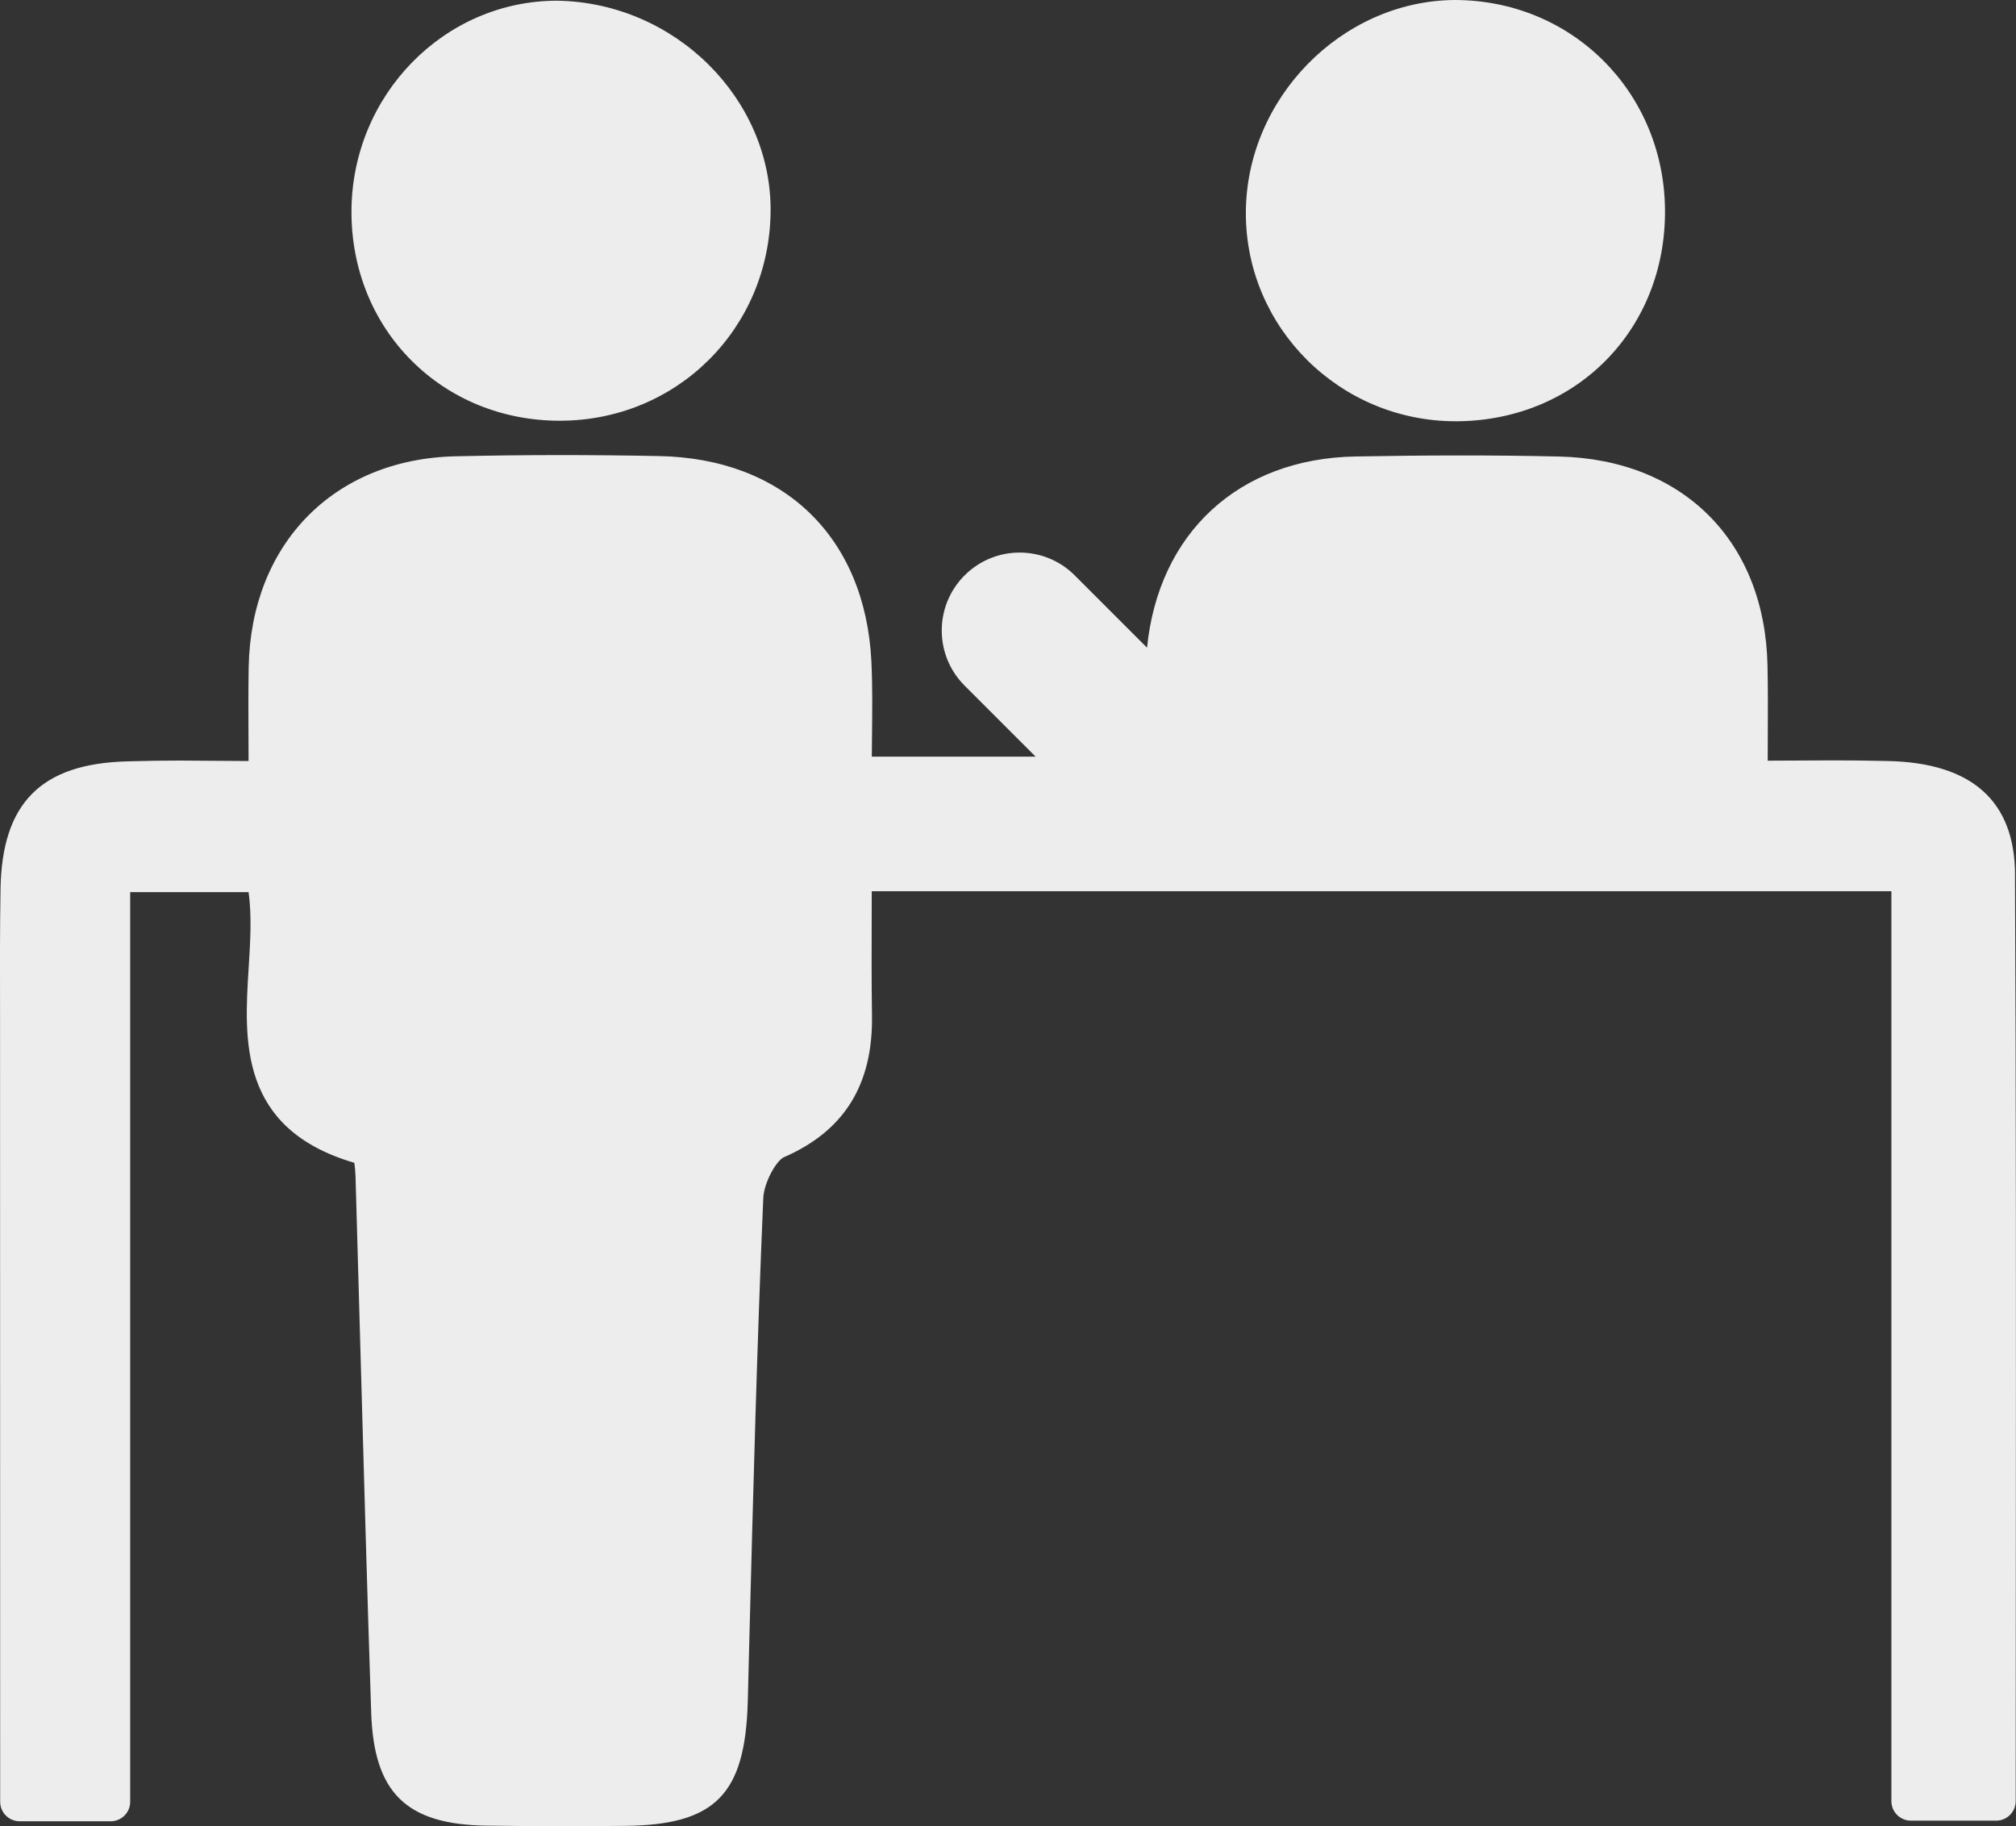
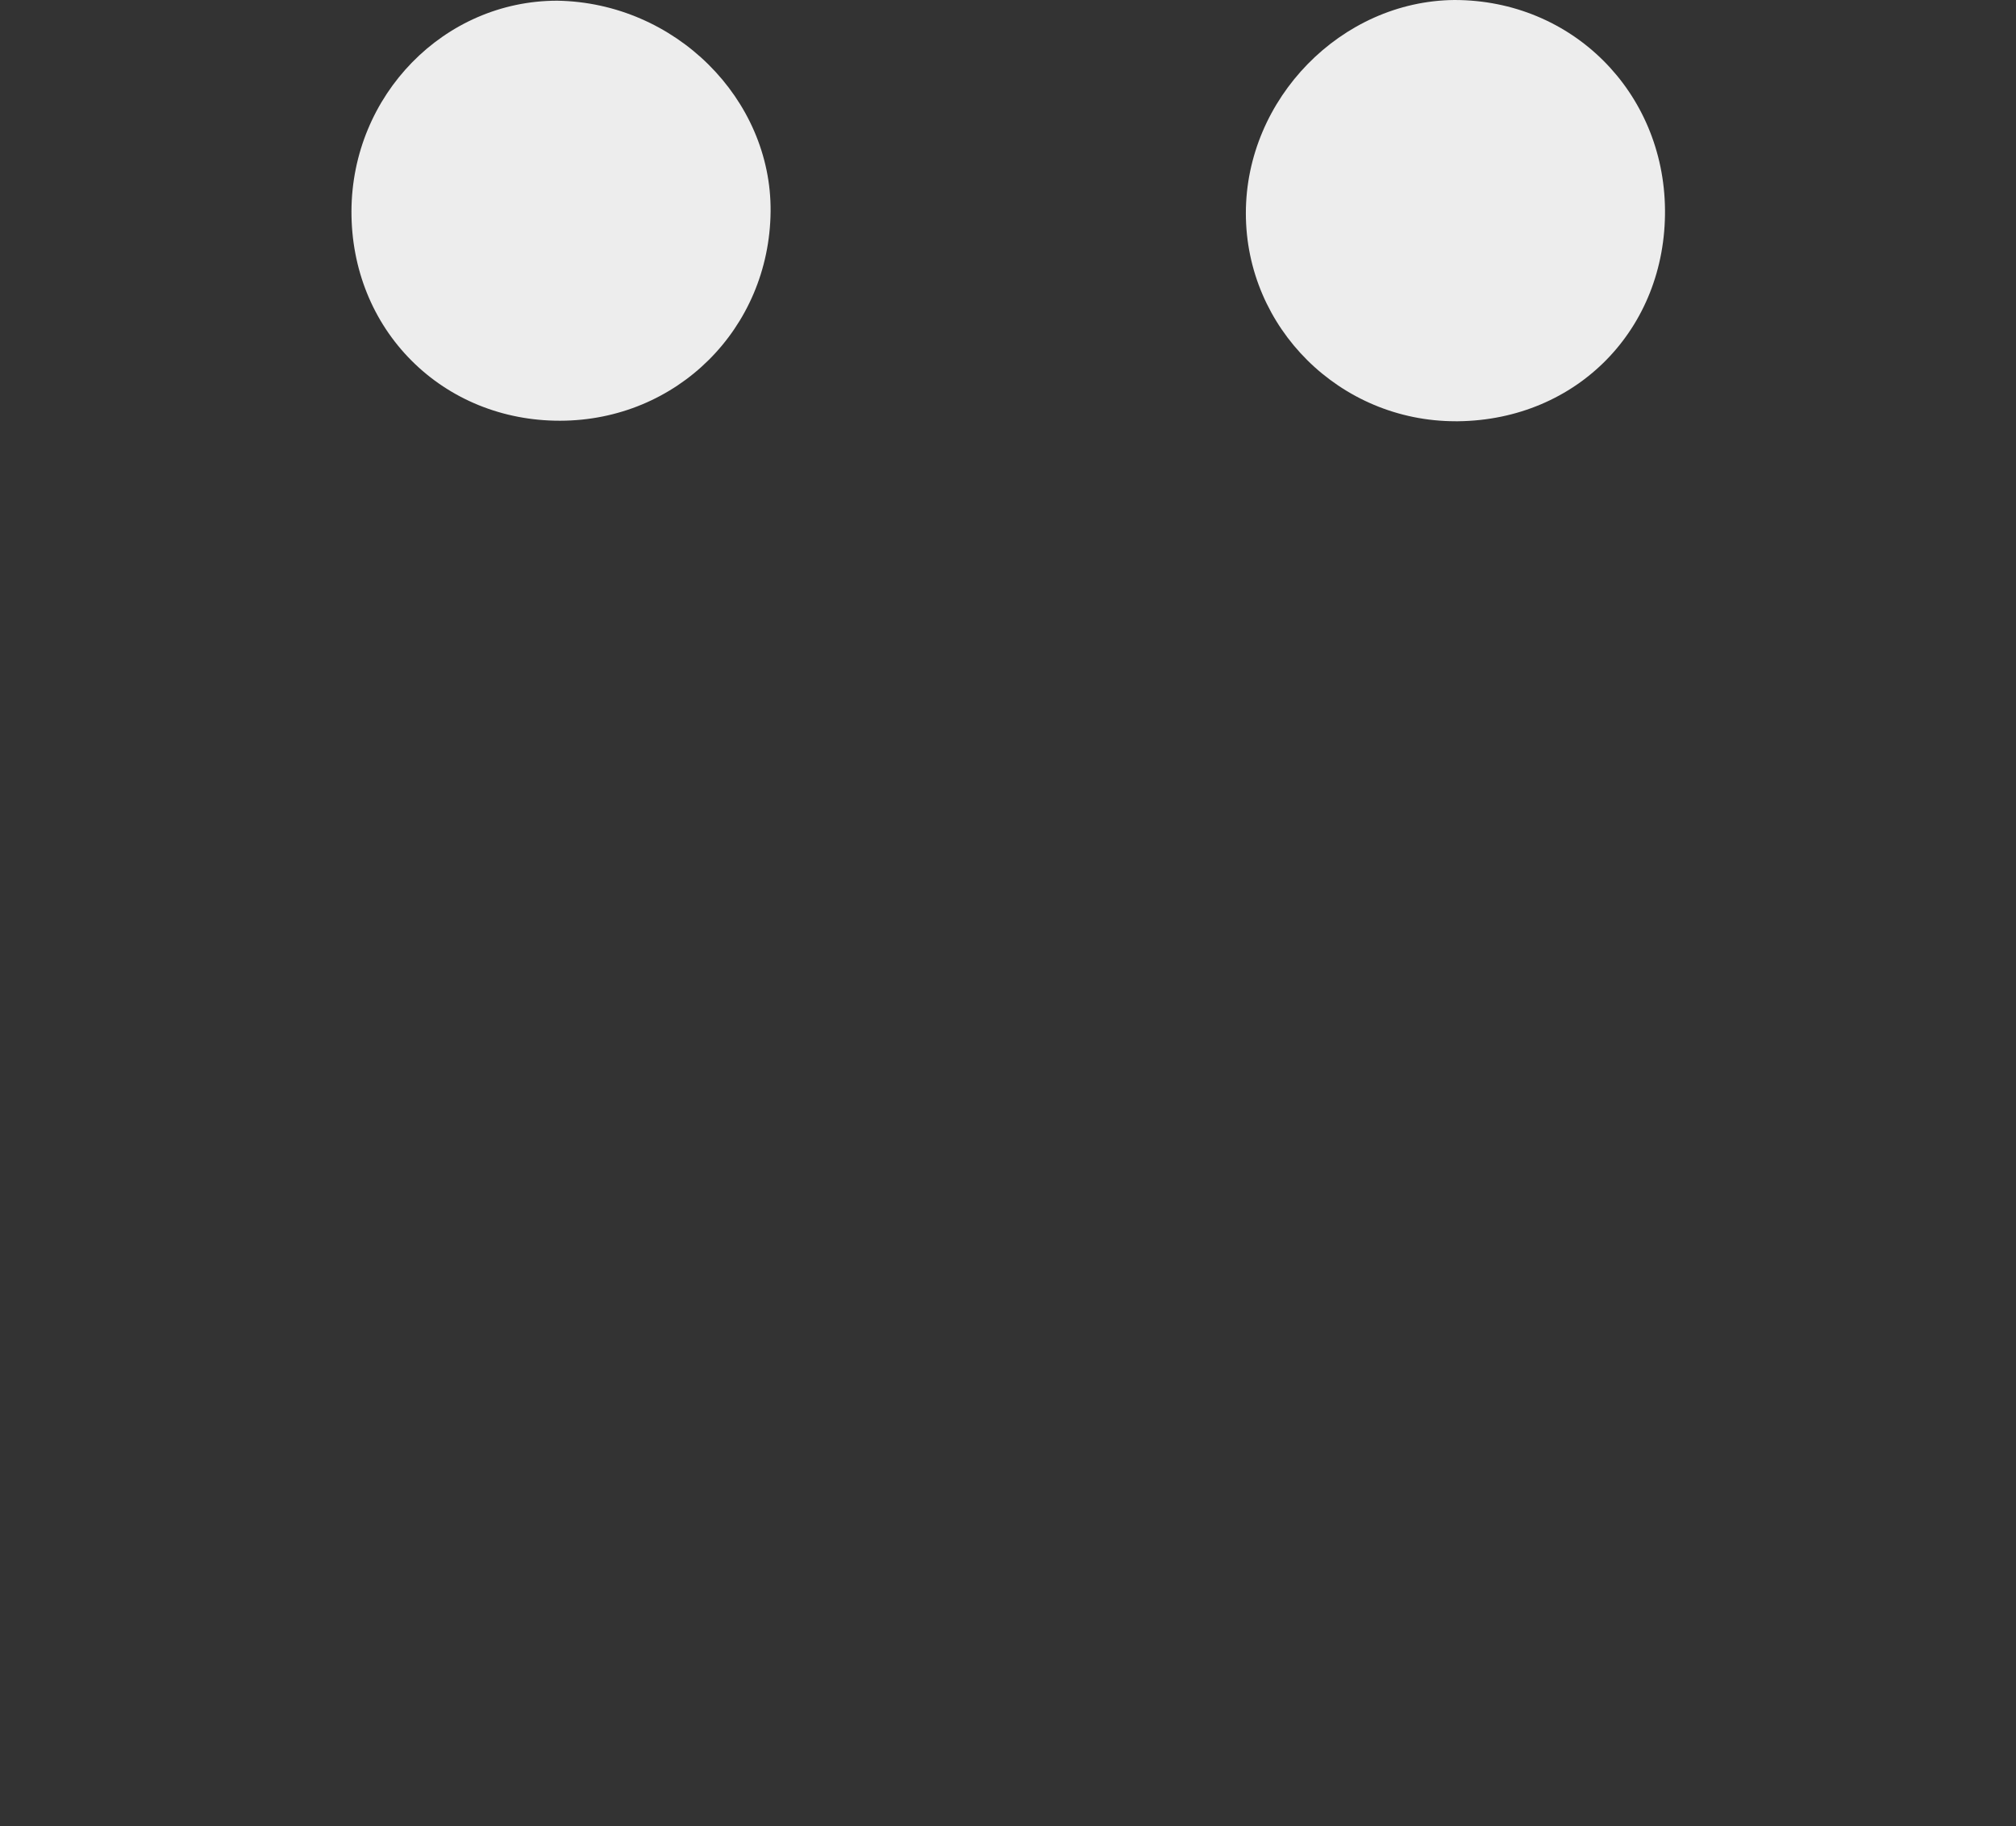
<svg xmlns="http://www.w3.org/2000/svg" id="_レイヤー_2" viewBox="0 0 34.64 31.372">
  <rect x="0" y="0" width="34.64" height="31.372" fill="#333333" stroke="none" />
  <defs>
    <style>.cls-1{fill:#ededed;}</style>
  </defs>
  <g id="_具">
-     <path class="cls-1" d="M34.624,15.025c-.006-1.263-.741-1.92-2.185-1.951-.388-.009-.673-.011-.942-.011l-1.123.005.001-.366c.002-.462.004-.866-.005-1.27-.043-2.131-1.449-3.54-3.581-3.589-1.166-.027-2.333-.022-3.496-.001-2.014.035-3.386,1.319-3.584,3.285l-1.242-1.242c-.523-.523-1.37-.523-1.893,0-.523.523-.523,1.371,0,1.893l1.221,1.221h-2.815c.001-.107.002-.213.003-.317.005-.455.01-.887-.01-1.318-.106-2.137-1.505-3.489-3.65-3.529-1.166-.023-2.333-.023-3.495.004-2.086.046-3.516,1.501-3.555,3.622-.007.419-.005.839-.003,1.284l.001.329c-.238-.001-.435-.003-.615-.004l-.561-.004c-.262,0-.538.003-.913.014C.704,13.12.033,13.797.009,15.273c-.012.734-.01,1.469-.008,2.203l.002,13.478c0,.185.15.335.335.335h1.564c.185,0,.335-.15.335-.335v-15.627h2.034c.058.41.029.867.001,1.312-.077,1.232-.171,2.755,1.817,3.338.01.084.018.16.02.237l.082,2.907c.059,2.101.117,4.202.187,6.302.046,1.377.601,1.922,1.981,1.941.434.006.869.009,1.304.009.354,0,.709-.002,1.063-.005,1.565-.013,2.08-.534,2.123-2.143l.029-1.146c.064-2.457.13-4.998.237-7.494.011-.265.222-.647.356-.705,1.039-.452,1.533-1.252,1.512-2.443-.009-.556-.006-1.113-.005-1.683l.001-.443h17.52v15.632c0,.185.15.335.335.335h1.466c.185,0,.335-.15.335-.335l.002-4.12c.003-3.958.005-7.878-.014-11.798Z" />
    <path class="cls-1" d="M25.012,7.237c.001,0,.043-0.0.044-0,2.045-.025,3.572-1.588,3.553-3.637-.02-2.019-1.595-3.6-3.618-3.6-1.943.017-3.584,1.695-3.584,3.663,0,1.971,1.617,3.574,3.605,3.574ZM25.012,6.899h.001l-.001.004v-.004Z" />
    <path class="cls-1" d="M9.616,7.228h.007c2.009-.003,3.597-1.582,3.618-3.594.018-1.931-1.636-3.59-3.667-3.622C7.63.012,6.045,1.635,6.039,3.631c-.002.984.364,1.895,1.032,2.564.665.666,1.569,1.033,2.546,1.033Z" />
  </g>
</svg>